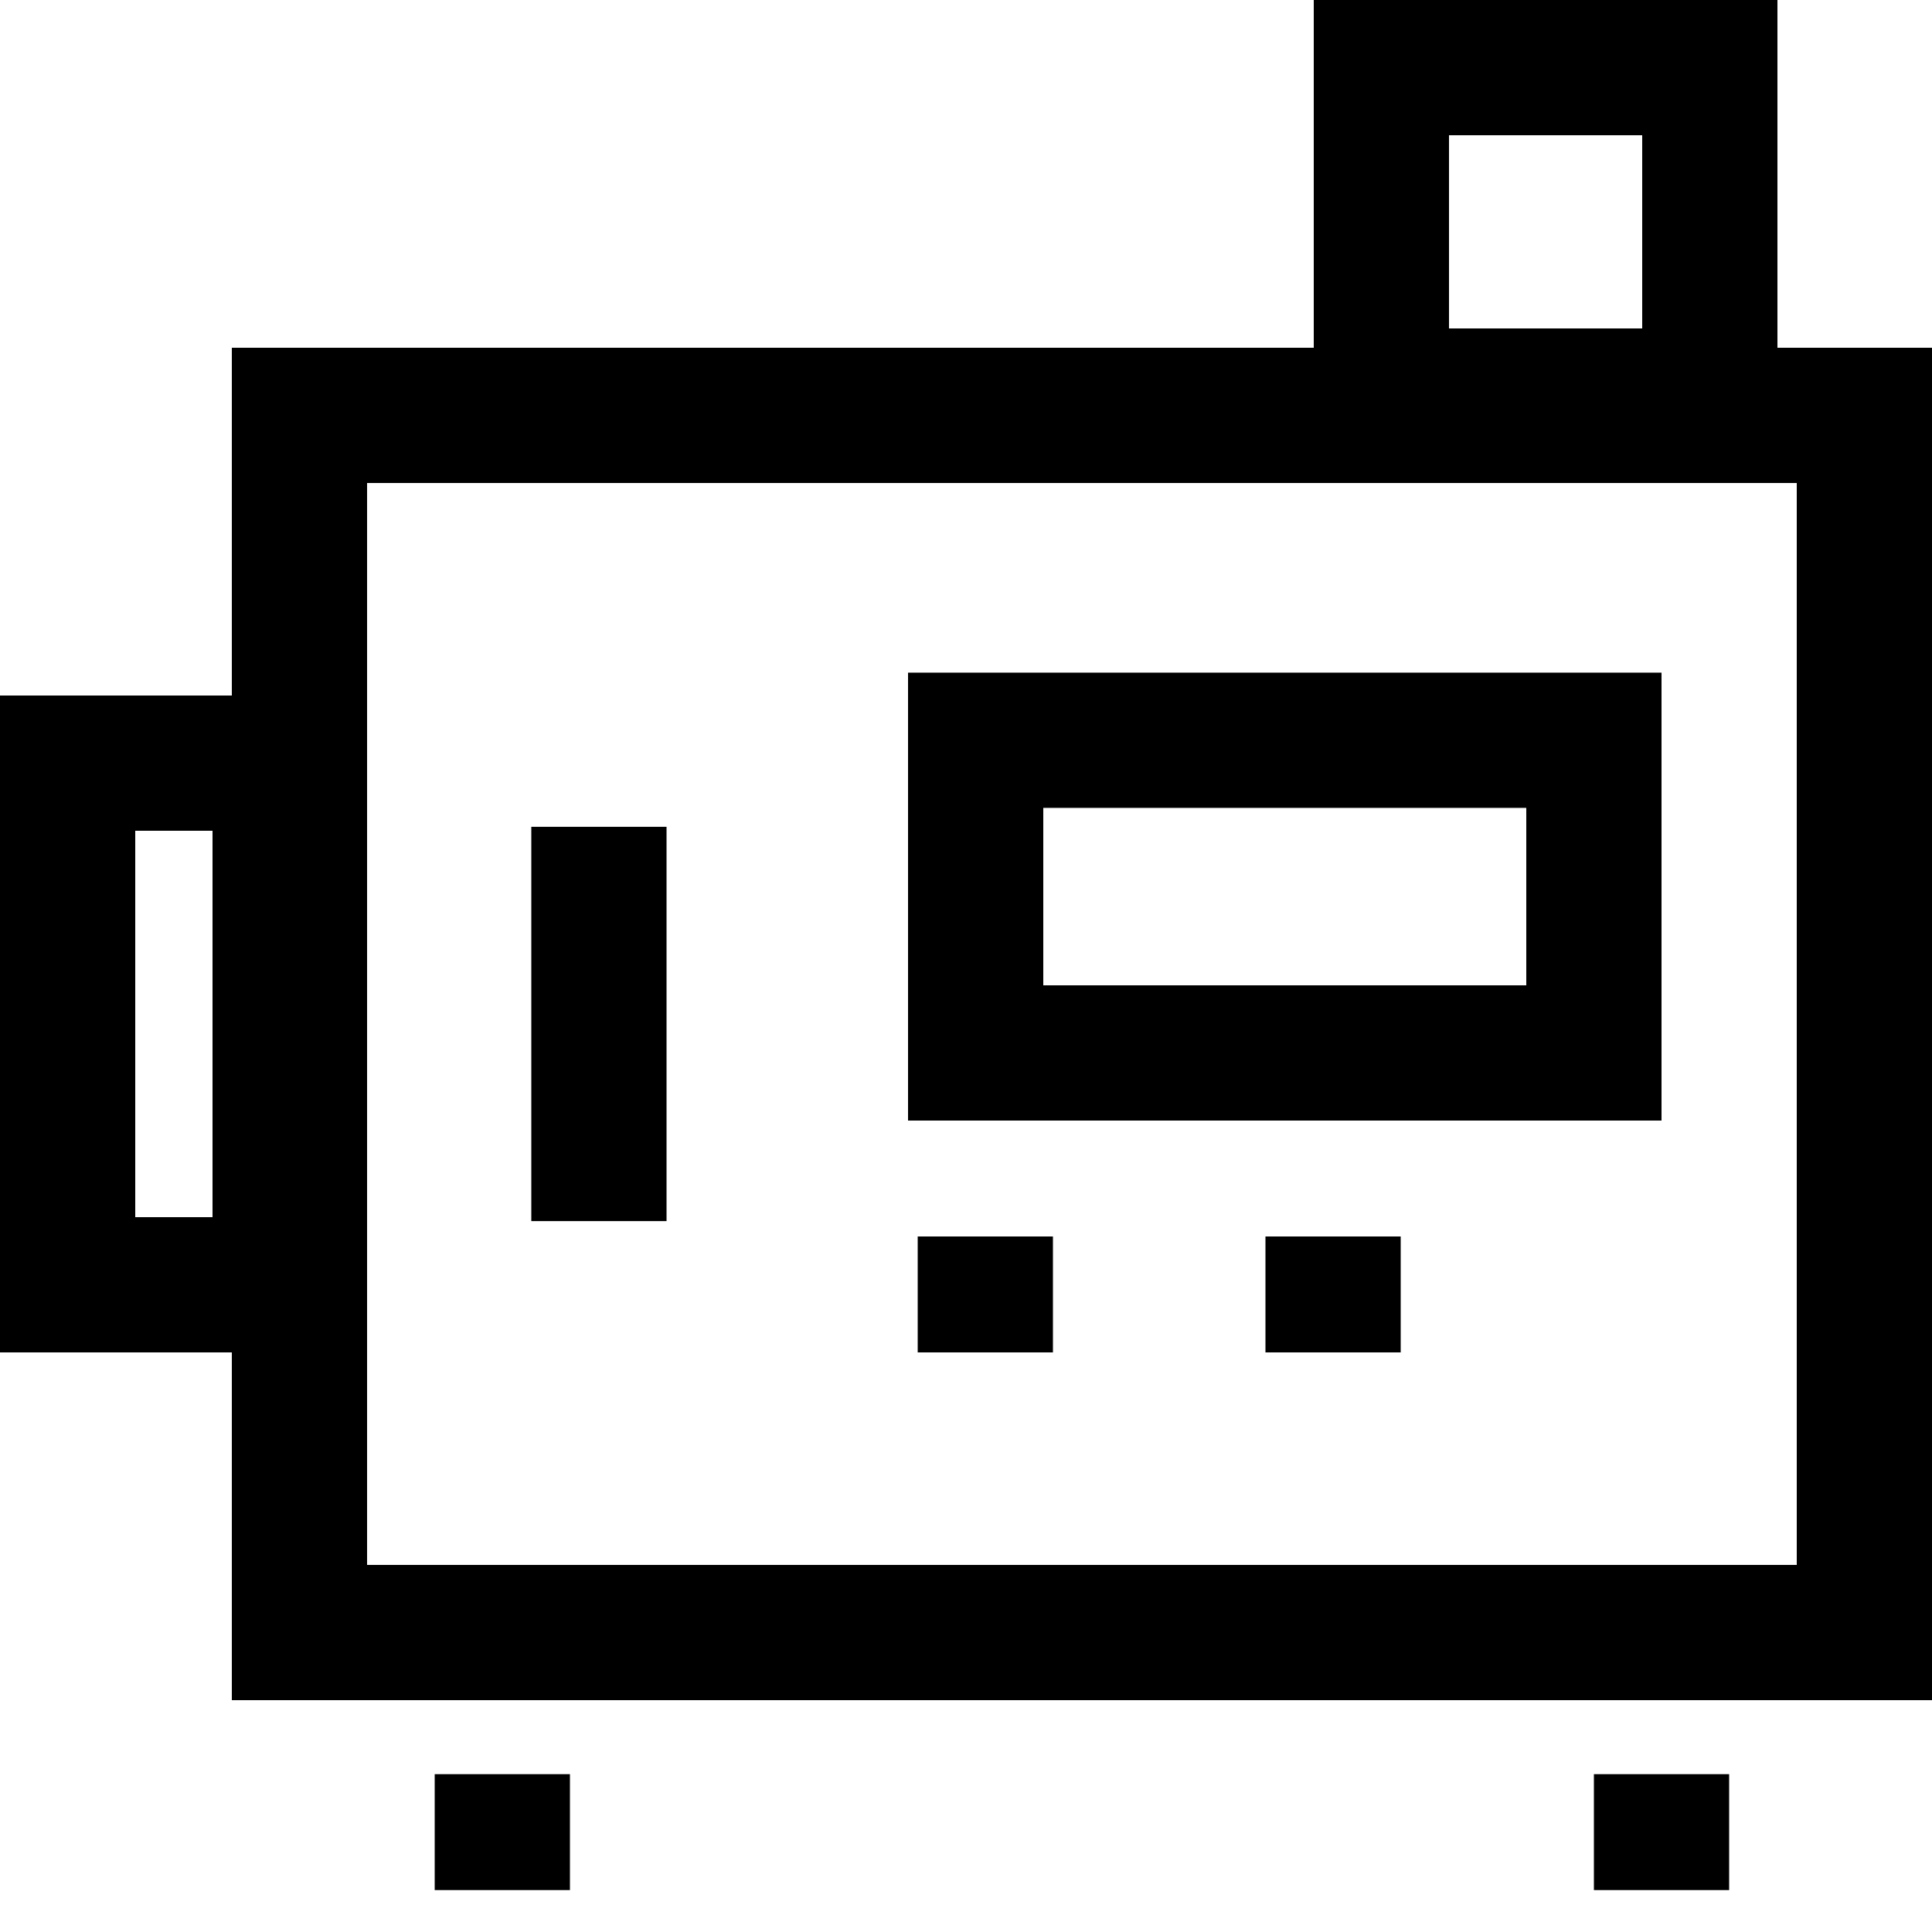
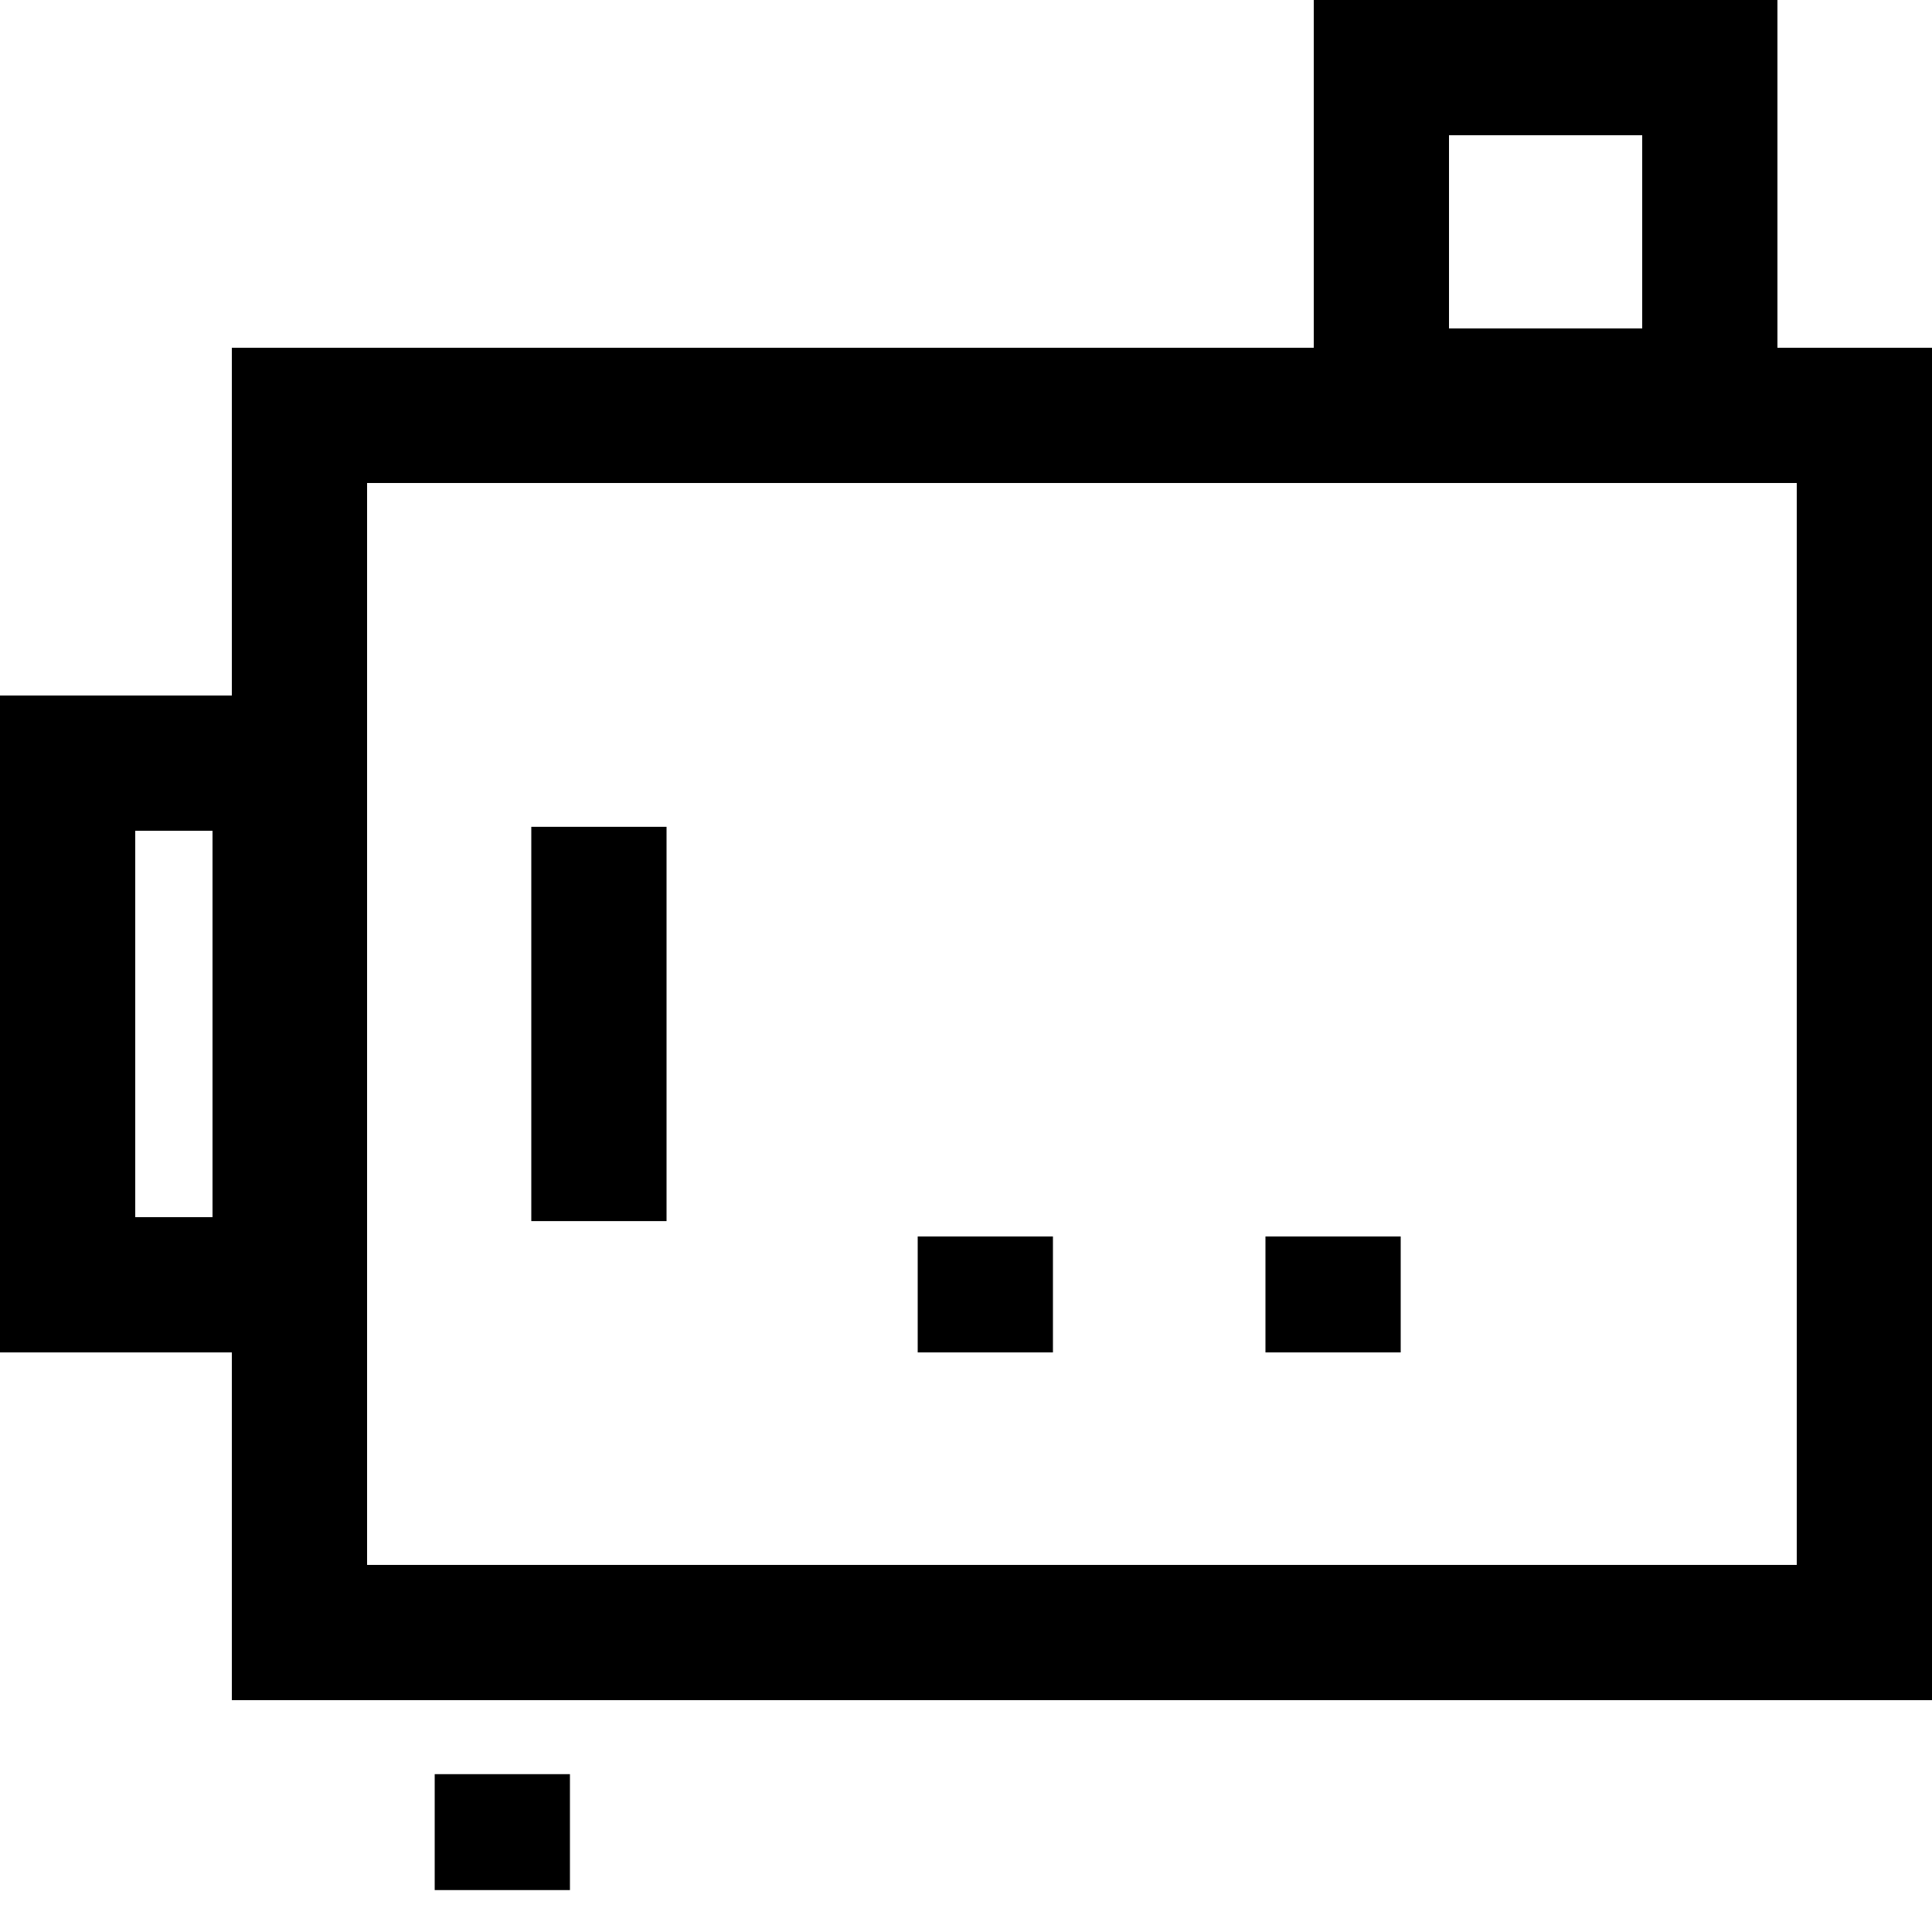
<svg xmlns="http://www.w3.org/2000/svg" width="50" height="50" viewBox="0 0 50 50">
  <defs>
    <clipPath id="clip-path">
      <rect id="Rectangle_15807" data-name="Rectangle 15807" width="50" height="50" transform="translate(640 1584)" fill="none" stroke="#707070" stroke-width="1" />
    </clipPath>
  </defs>
  <g id="Mask_Group_25228" data-name="Mask Group 25228" transform="translate(-640 -1584)" clip-path="url(#clip-path)">
    <g id="Rectangle_15804" data-name="Rectangle 15804" transform="translate(646 1593)" fill="none" stroke="#000" stroke-width="3.5">
-       <rect width="44" height="35" stroke="none" />
      <rect x="1.75" y="1.75" width="40.5" height="31.5" fill="none" />
    </g>
    <g id="Path_77180" data-name="Path 77180" transform="translate(663.5 1601.408)" fill="none">
      <path d="M0,0H19.5V11.592H0Z" stroke="none" />
-       <path d="M 3.5 3.5 L 3.5 8.092 L 16 8.092 L 16 3.5 L 3.5 3.5 M 0 -1.9073486328125e-06 L 19.5 -1.9073486328125e-06 L 19.5 11.592 L 0 11.592 L 0 -1.9073486328125e-06 Z" stroke="none" fill="#000" />
    </g>
    <g id="Rectangle_15805" data-name="Rectangle 15805" transform="translate(640 1602)" fill="none" stroke="#000" stroke-width="3.5">
      <rect width="9" height="17" stroke="none" />
      <rect x="1.75" y="1.75" width="5.5" height="13.5" fill="none" />
    </g>
    <g id="Rectangle_15806" data-name="Rectangle 15806" transform="translate(674 1584)" fill="none" stroke="#000" stroke-width="3.5">
-       <rect width="12" height="12" stroke="none" />
      <rect x="1.75" y="1.75" width="8.5" height="8.5" fill="none" />
    </g>
    <line id="Line_1685" data-name="Line 1685" y2="3" transform="translate(653 1629.915)" fill="none" stroke="#000" stroke-width="3.5" />
    <line id="Line_1686" data-name="Line 1686" y2="3" transform="translate(665.5 1616)" fill="none" stroke="#000" stroke-width="3.5" />
    <line id="Line_1687" data-name="Line 1687" y2="10.204" transform="translate(655.5 1605.398)" fill="none" stroke="#000" stroke-width="3.5" />
    <line id="Line_1688" data-name="Line 1688" y2="3" transform="translate(674.5 1616)" fill="none" stroke="#000" stroke-width="3.5" />
-     <line id="Line_1689" data-name="Line 1689" y2="3" transform="translate(683 1629.915)" fill="none" stroke="#000" stroke-width="3.5" />
  </g>
</svg>